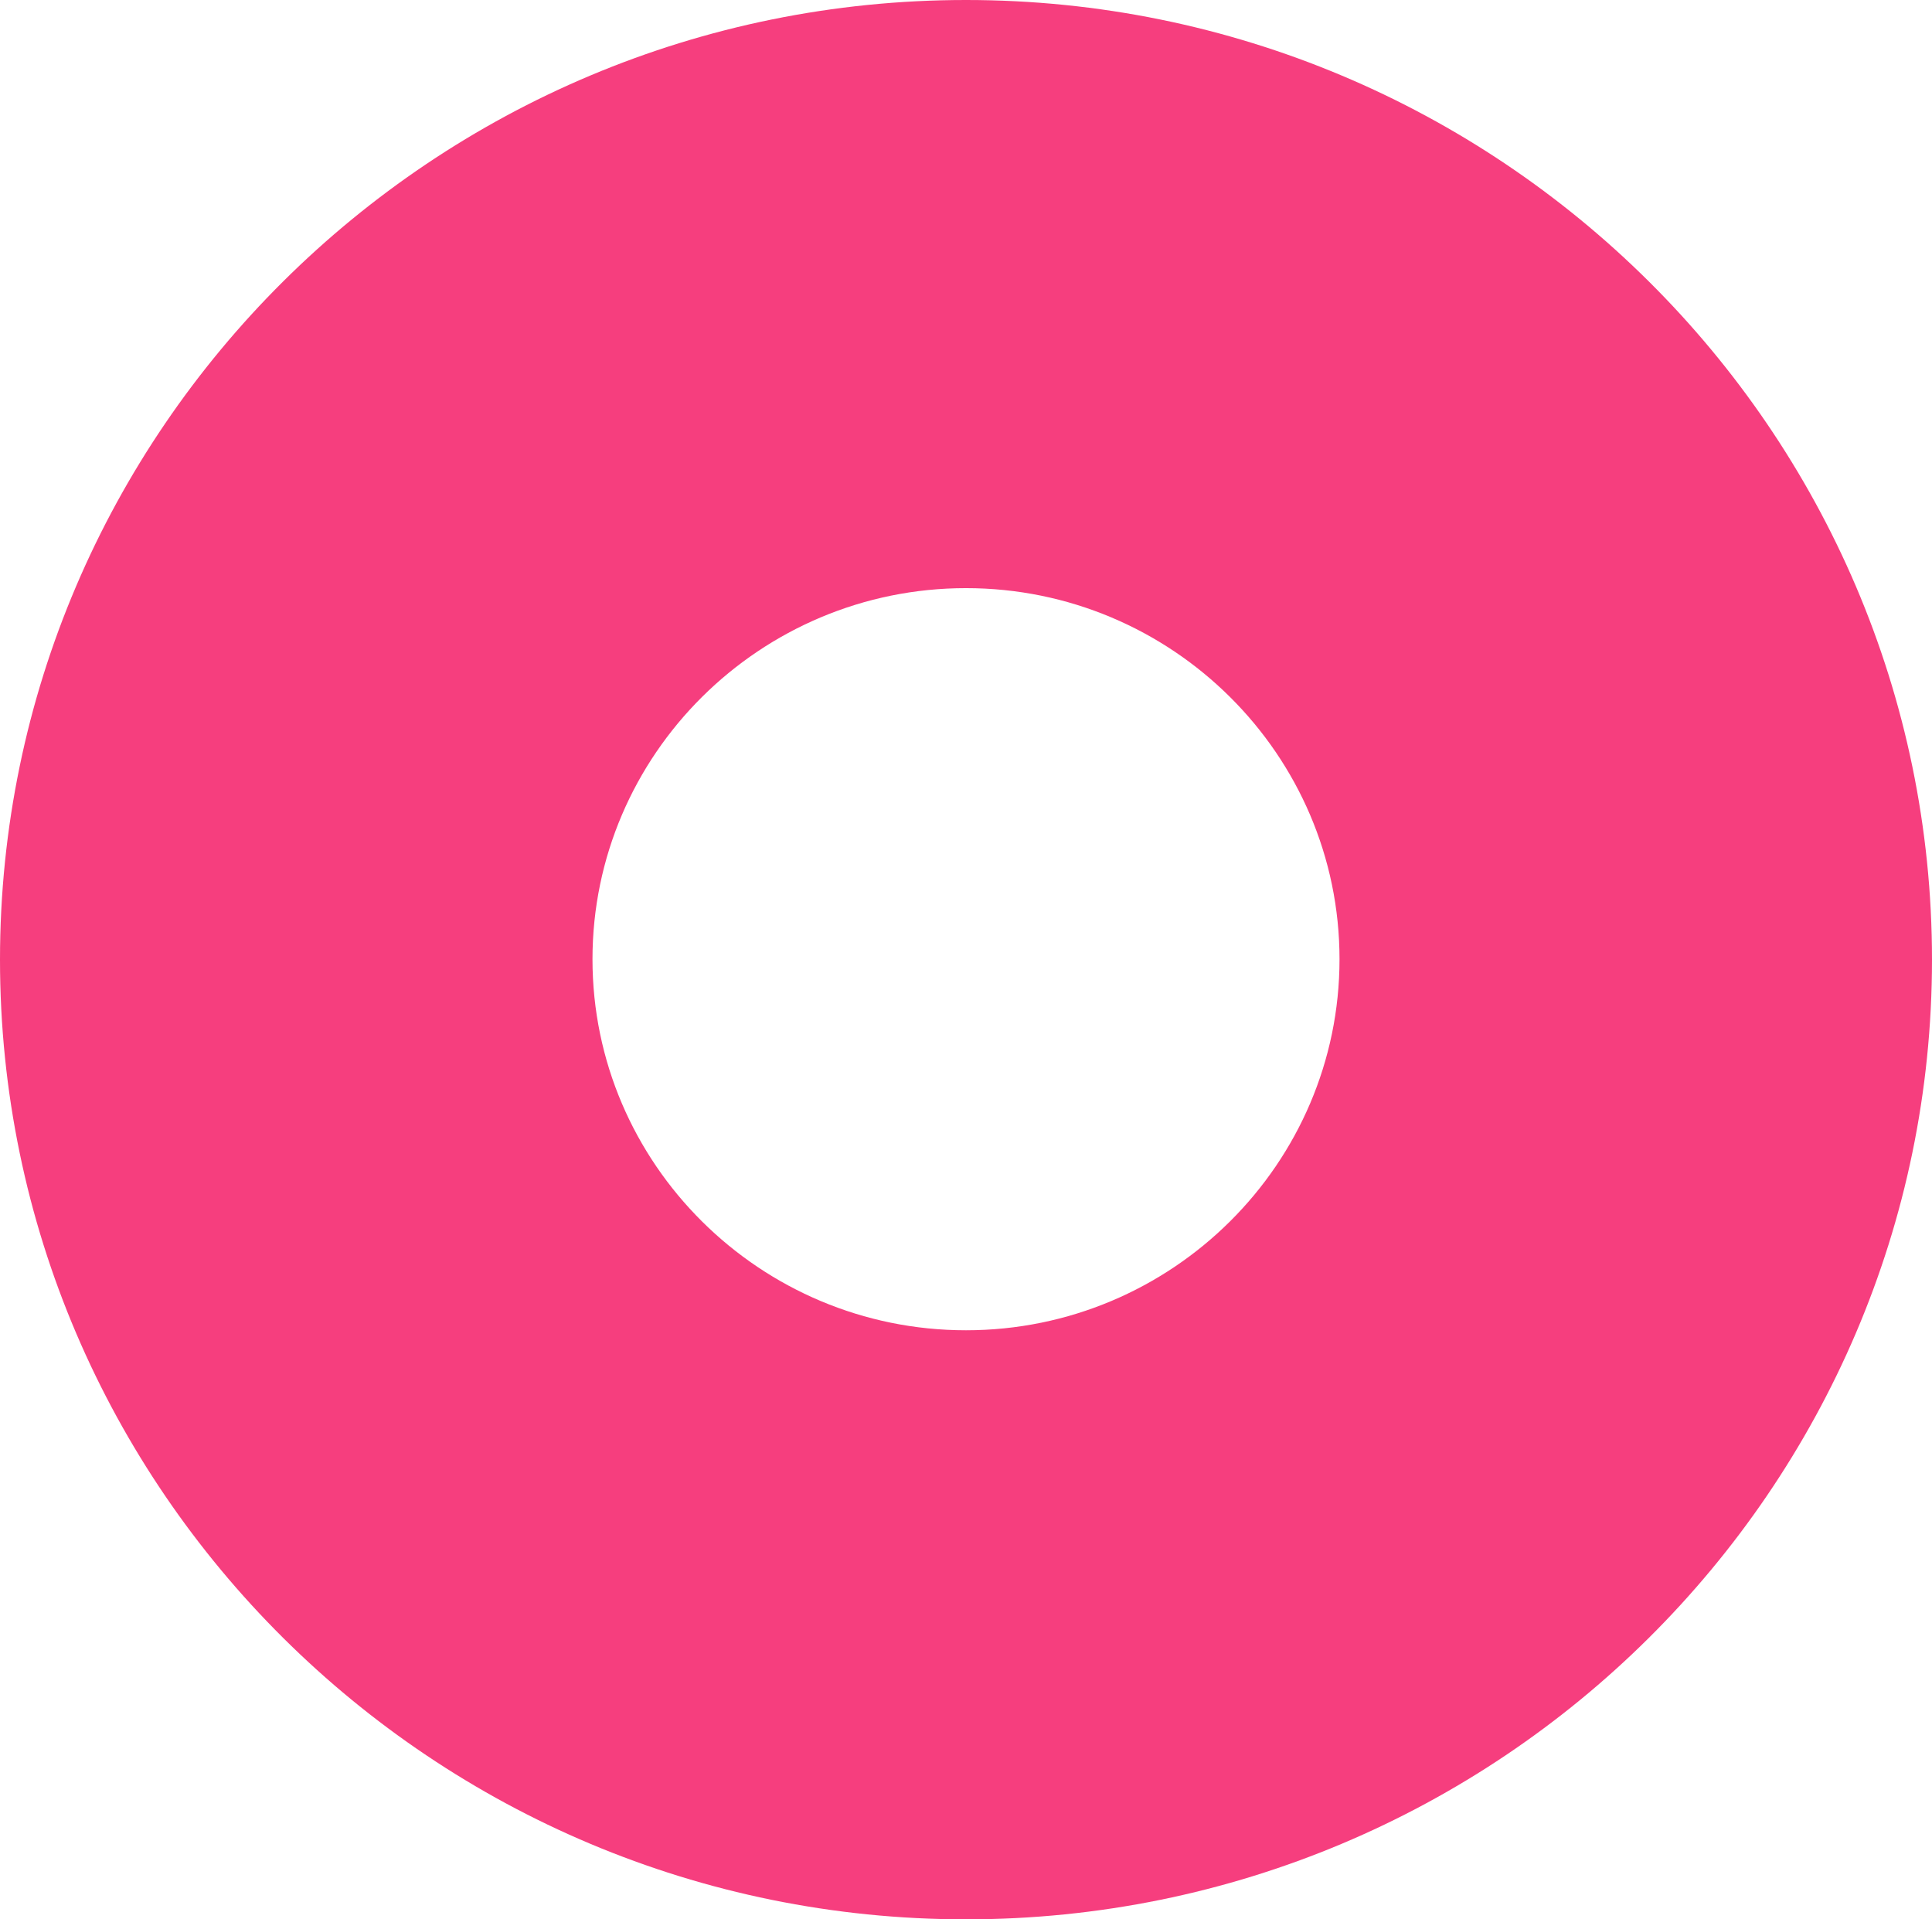
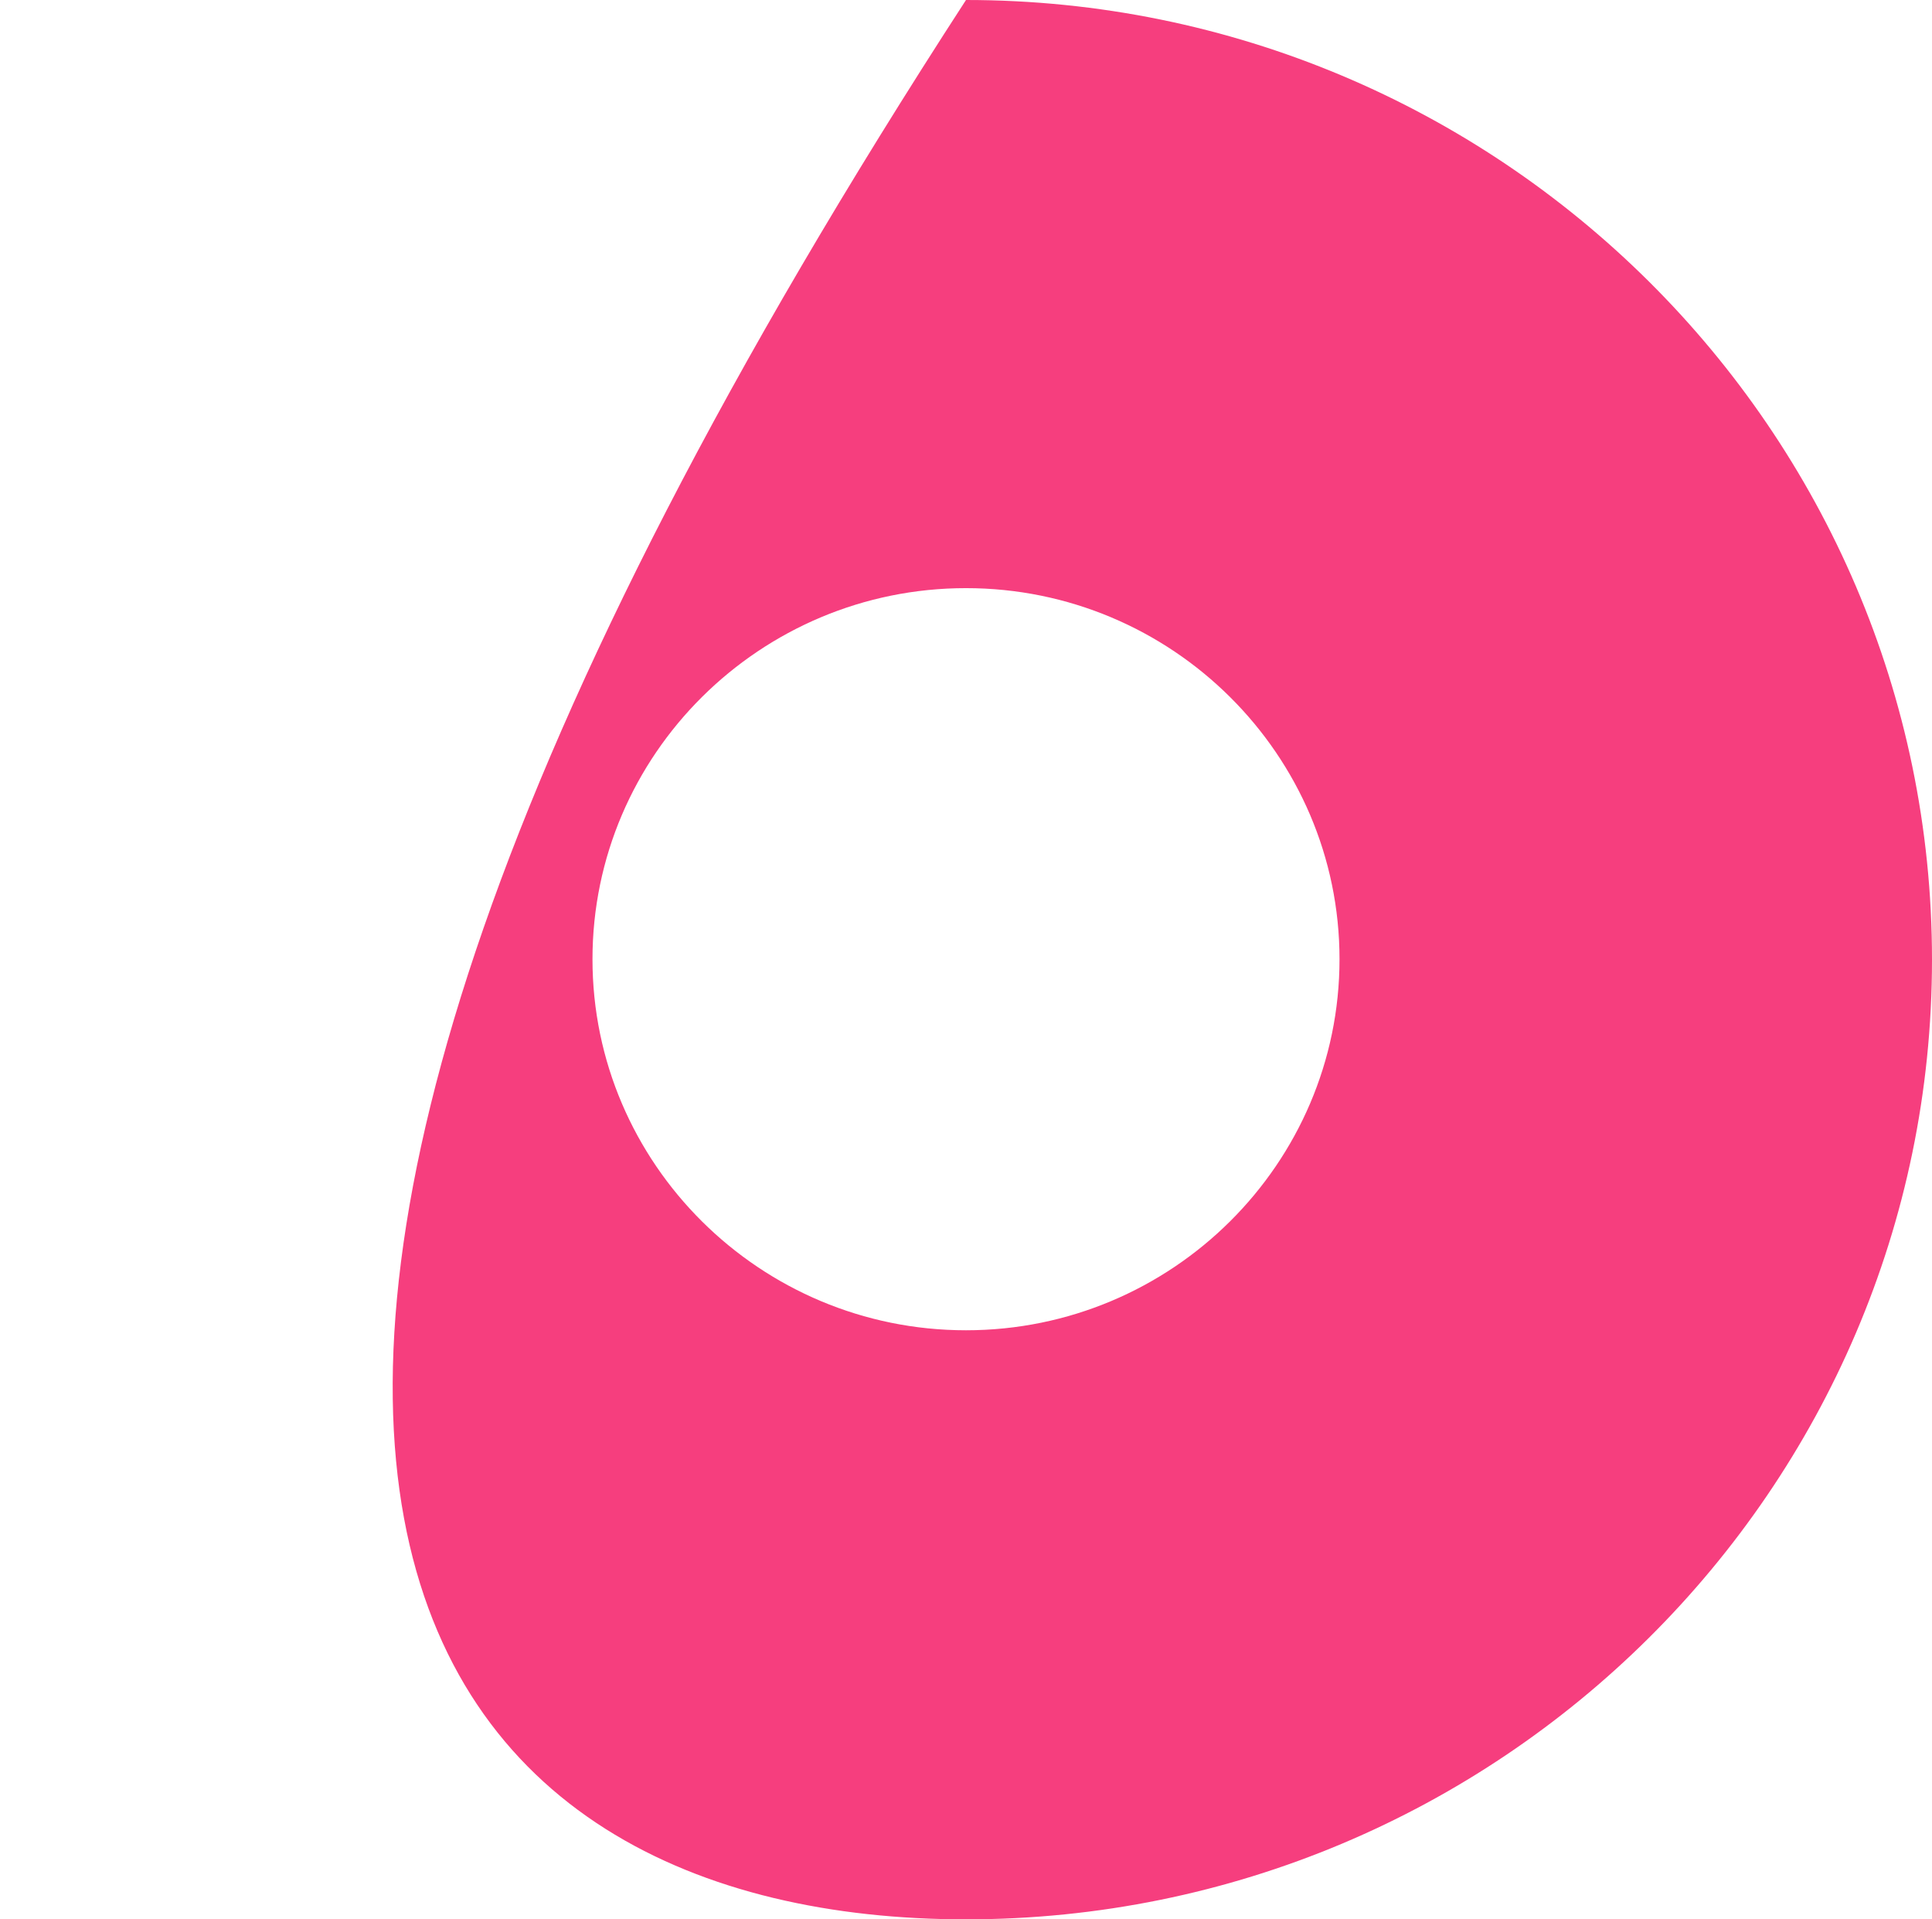
<svg xmlns="http://www.w3.org/2000/svg" width="100%" height="100%" viewBox="0 0 151 150" version="1.1" xml:space="preserve" style="fill-rule:evenodd;clip-rule:evenodd;stroke-linejoin:round;stroke-miterlimit:2;">
-   <path d="M75.5,0C33.864,0 0,33.64 0,75C0,116.361 33.864,150 75.5,150C117.136,150 151,116.361 151,75C151,33.64 117.136,0 75.5,0ZM75.5,103.963C59.407,103.963 46.307,90.95 46.307,74.964C46.307,58.978 59.407,45.964 75.5,45.964C91.593,45.964 104.693,58.978 104.693,74.964C104.693,90.95 91.593,103.963 75.5,103.963Z" style="fill:rgb(246,62,126);fill-rule:nonzero;" />
+   <path d="M75.5,0C0,116.361 33.864,150 75.5,150C117.136,150 151,116.361 151,75C151,33.64 117.136,0 75.5,0ZM75.5,103.963C59.407,103.963 46.307,90.95 46.307,74.964C46.307,58.978 59.407,45.964 75.5,45.964C91.593,45.964 104.693,58.978 104.693,74.964C104.693,90.95 91.593,103.963 75.5,103.963Z" style="fill:rgb(246,62,126);fill-rule:nonzero;" />
</svg>